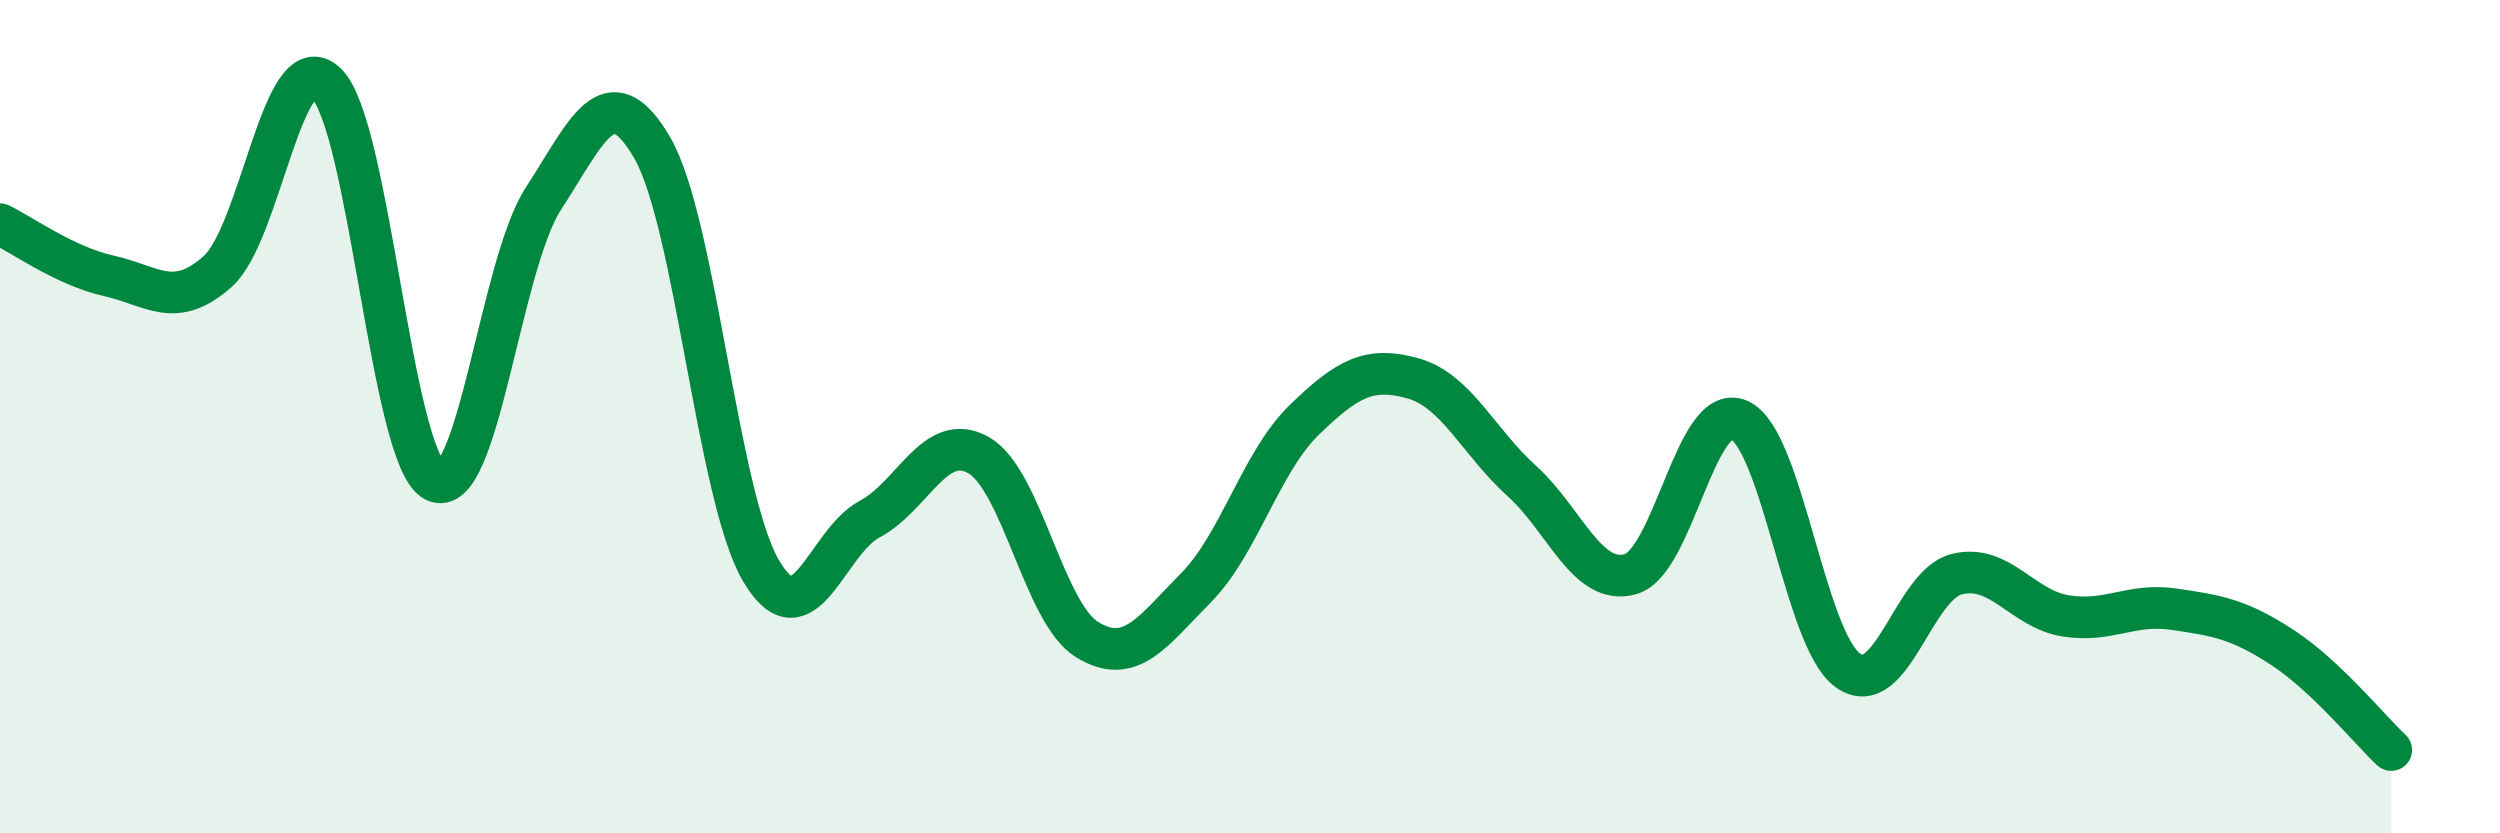
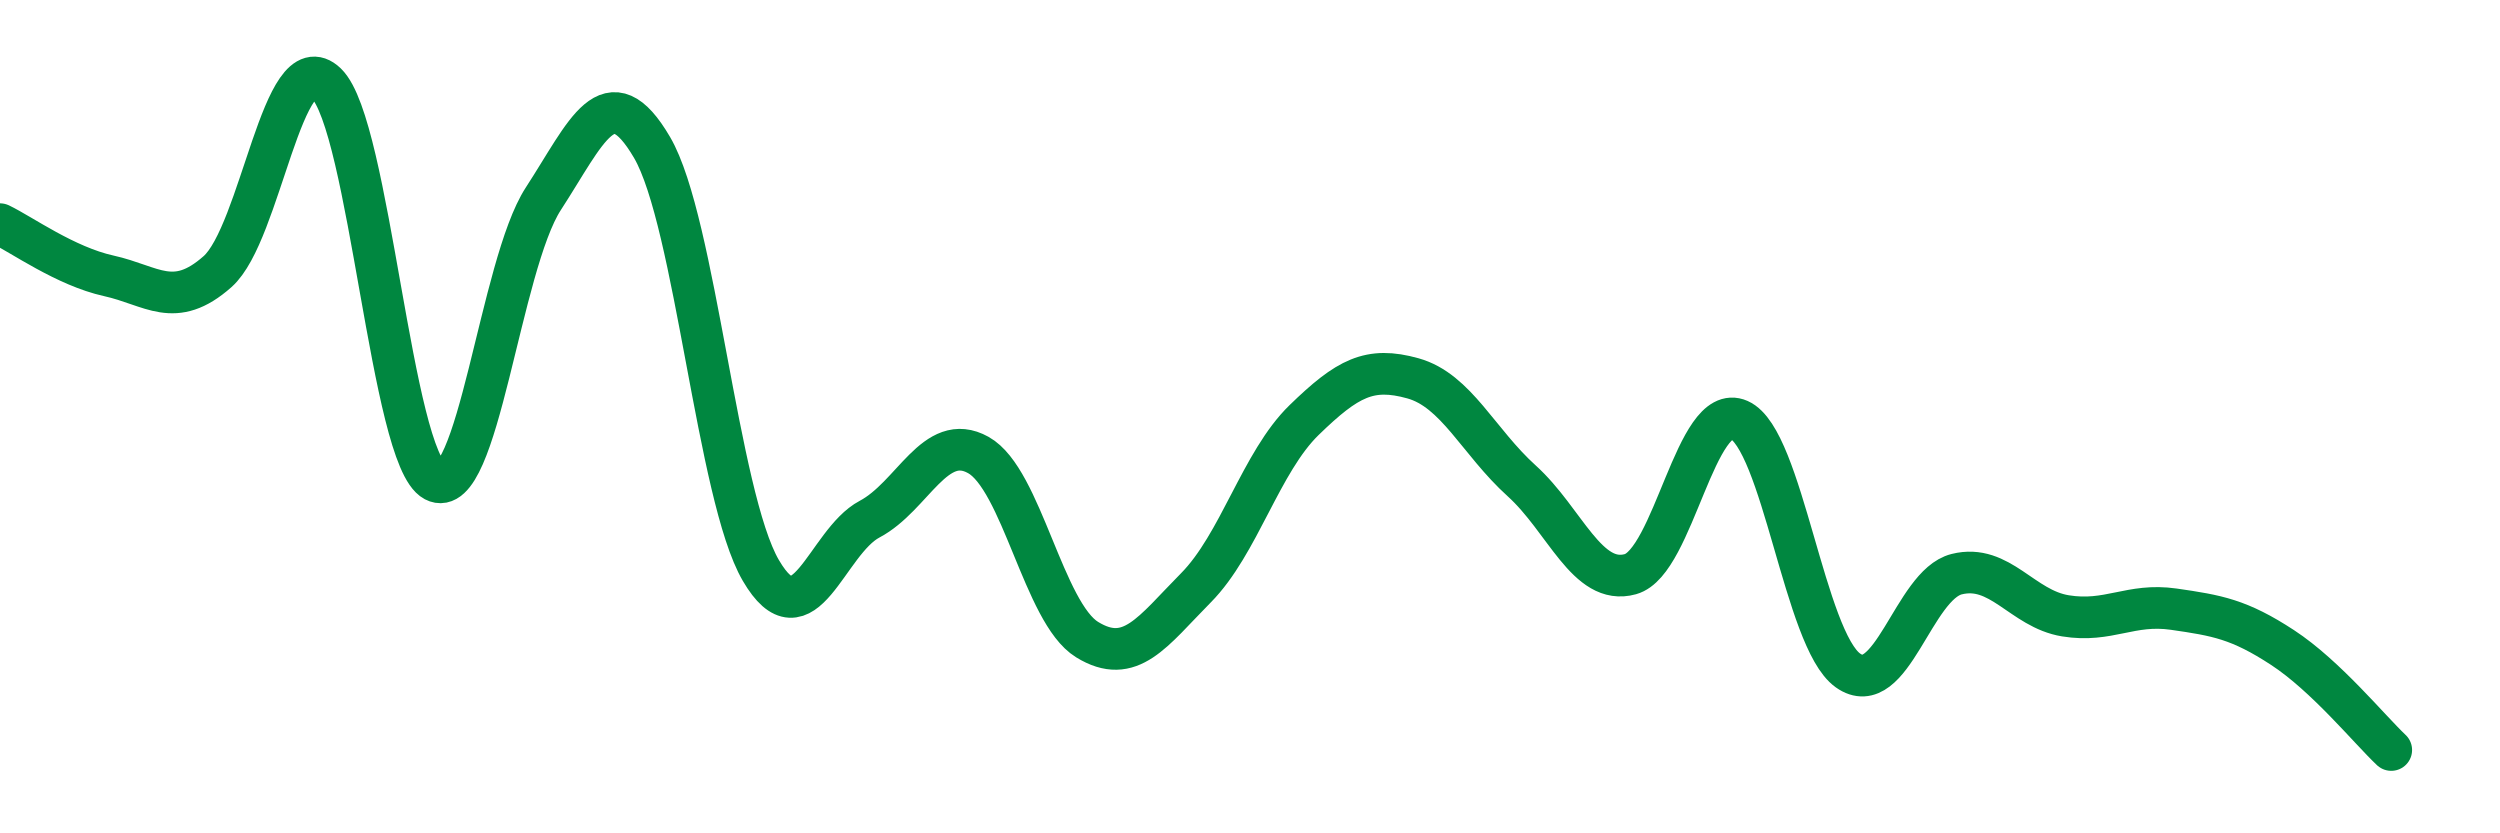
<svg xmlns="http://www.w3.org/2000/svg" width="60" height="20" viewBox="0 0 60 20">
-   <path d="M 0,5.38 C 0.52,5.63 1.57,6.39 2.61,6.62 C 3.65,6.85 4.18,7.44 5.22,6.52 C 6.26,5.6 6.79,1 7.83,2 C 8.87,3 9.39,10.99 10.43,11.54 C 11.47,12.09 12,6.37 13.04,4.77 C 14.08,3.17 14.61,1.76 15.65,3.54 C 16.69,5.32 17.22,11.91 18.26,13.69 C 19.3,15.47 19.83,13.01 20.87,12.46 C 21.91,11.91 22.44,10.34 23.48,10.92 C 24.52,11.5 25.05,14.71 26.09,15.35 C 27.13,15.99 27.66,15.16 28.7,14.11 C 29.74,13.06 30.26,11.09 31.3,10.08 C 32.34,9.07 32.87,8.79 33.91,9.08 C 34.95,9.37 35.48,10.6 36.52,11.54 C 37.56,12.48 38.09,14.07 39.13,13.78 C 40.17,13.49 40.7,9.62 41.74,10.08 C 42.78,10.54 43.31,15.35 44.35,16.09 C 45.39,16.83 45.92,14.04 46.96,13.78 C 48,13.52 48.53,14.61 49.57,14.78 C 50.61,14.95 51.13,14.47 52.17,14.62 C 53.21,14.77 53.74,14.86 54.78,15.54 C 55.82,16.22 56.87,17.51 57.39,18L57.39 20L0 20Z" fill="#008740" opacity="0.1" stroke-linecap="round" stroke-linejoin="round" />
  <path d="M 0,5.38 C 0.52,5.63 1.57,6.39 2.61,6.62 C 3.65,6.85 4.18,7.44 5.22,6.52 C 6.26,5.6 6.79,1 7.83,2 C 8.87,3 9.39,10.99 10.43,11.54 C 11.47,12.09 12,6.37 13.04,4.77 C 14.08,3.17 14.61,1.76 15.65,3.54 C 16.69,5.32 17.22,11.91 18.26,13.69 C 19.3,15.47 19.83,13.01 20.87,12.46 C 21.91,11.91 22.44,10.34 23.48,10.92 C 24.52,11.5 25.05,14.71 26.09,15.35 C 27.13,15.99 27.66,15.16 28.7,14.11 C 29.74,13.06 30.26,11.09 31.3,10.08 C 32.34,9.07 32.87,8.79 33.91,9.08 C 34.95,9.37 35.48,10.6 36.52,11.54 C 37.56,12.48 38.09,14.07 39.13,13.78 C 40.17,13.49 40.7,9.62 41.74,10.08 C 42.78,10.54 43.31,15.35 44.35,16.09 C 45.39,16.83 45.92,14.04 46.96,13.78 C 48,13.52 48.53,14.61 49.57,14.78 C 50.61,14.95 51.13,14.47 52.17,14.62 C 53.21,14.77 53.74,14.86 54.78,15.54 C 55.82,16.22 56.87,17.51 57.39,18" stroke="#008740" stroke-width="1" fill="none" stroke-linecap="round" stroke-linejoin="round" />
</svg>